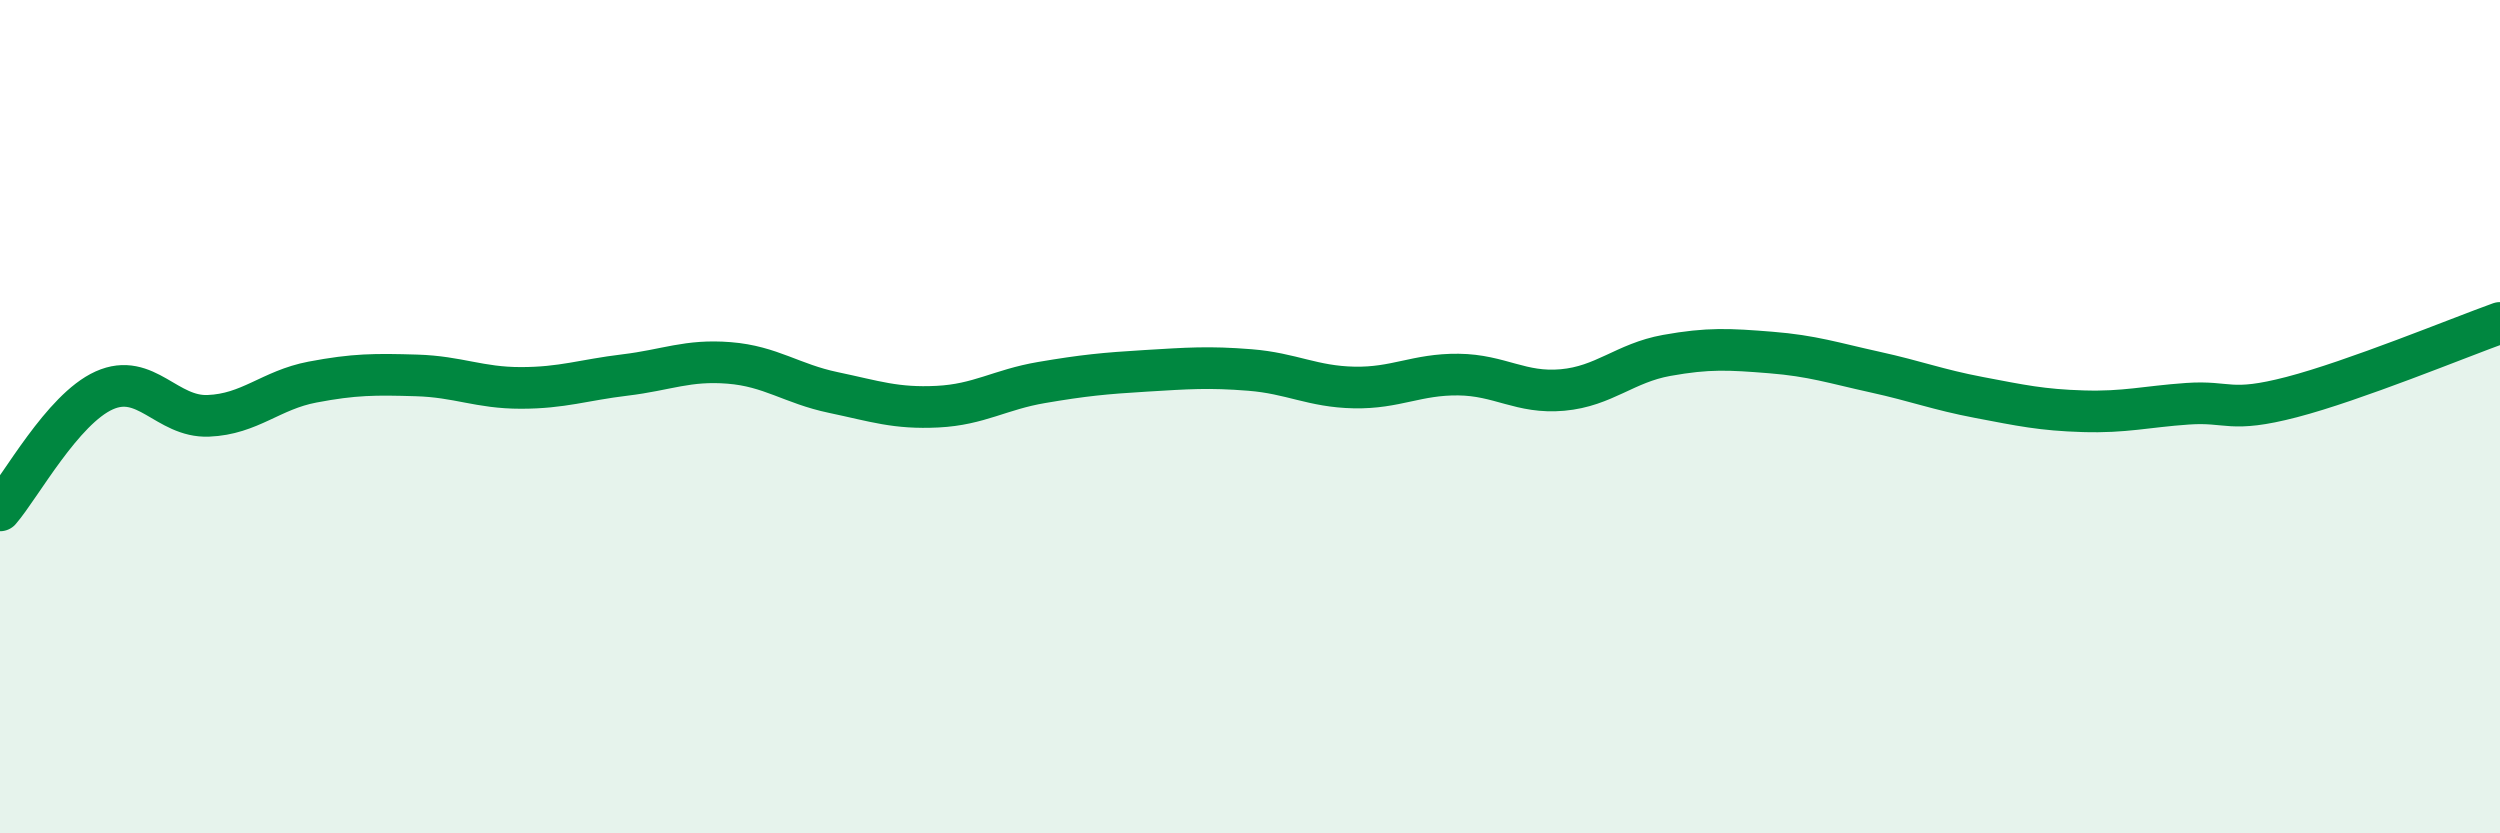
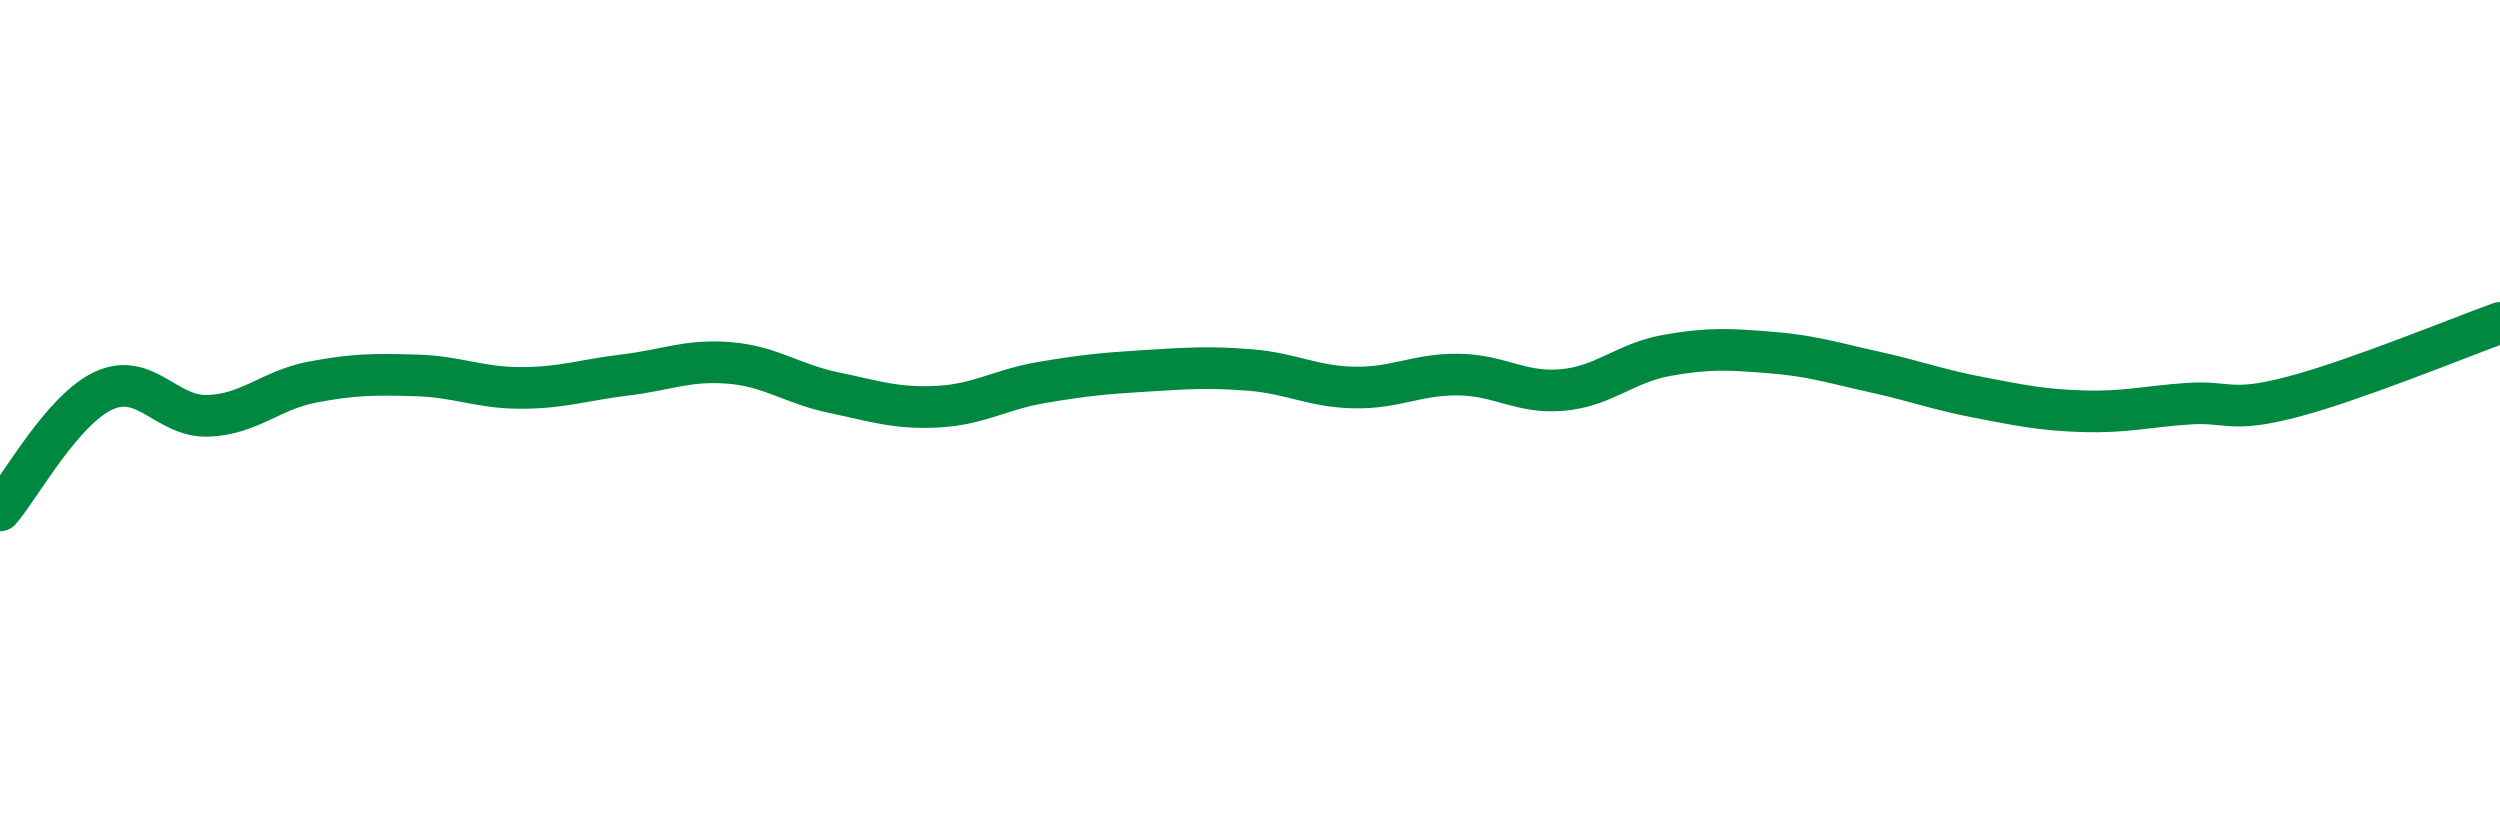
<svg xmlns="http://www.w3.org/2000/svg" width="60" height="20" viewBox="0 0 60 20">
-   <path d="M 0,12.25 C 0.5,11.67 1.5,9.82 2.5,9.37 C 3.5,8.92 4,10.02 5,9.98 C 6,9.94 6.5,9.36 7.5,9.17 C 8.5,8.98 9,8.98 10,9.01 C 11,9.04 11.5,9.31 12.5,9.31 C 13.5,9.31 14,9.12 15,9 C 16,8.88 16.5,8.63 17.5,8.71 C 18.5,8.79 19,9.21 20,9.42 C 21,9.63 21.5,9.81 22.5,9.76 C 23.5,9.71 24,9.35 25,9.18 C 26,9.01 26.5,8.96 27.5,8.9 C 28.5,8.84 29,8.8 30,8.88 C 31,8.96 31.5,9.28 32.5,9.3 C 33.5,9.32 34,8.98 35,8.99 C 36,9 36.5,9.45 37.5,9.36 C 38.5,9.27 39,8.71 40,8.53 C 41,8.35 41.5,8.38 42.5,8.46 C 43.5,8.54 44,8.71 45,8.93 C 46,9.15 46.5,9.35 47.5,9.54 C 48.5,9.73 49,9.84 50,9.87 C 51,9.9 51.5,9.76 52.5,9.69 C 53.5,9.62 53.5,9.92 55,9.53 C 56.5,9.14 59,8.11 60,7.75L60 20L0 20Z" fill="#008740" opacity="0.1" stroke-linecap="round" stroke-linejoin="round" />
  <path d="M 0,12.25 C 0.5,11.67 1.5,9.82 2.5,9.37 C 3.5,8.92 4,10.02 5,9.98 C 6,9.94 6.5,9.36 7.5,9.17 C 8.5,8.98 9,8.98 10,9.01 C 11,9.04 11.5,9.31 12.5,9.31 C 13.5,9.31 14,9.12 15,9 C 16,8.88 16.5,8.63 17.5,8.71 C 18.5,8.79 19,9.21 20,9.42 C 21,9.63 21.5,9.81 22.5,9.76 C 23.5,9.71 24,9.35 25,9.18 C 26,9.01 26.5,8.96 27.5,8.9 C 28.5,8.84 29,8.8 30,8.88 C 31,8.96 31.5,9.28 32.5,9.3 C 33.5,9.32 34,8.98 35,8.99 C 36,9 36.5,9.45 37.5,9.36 C 38.5,9.27 39,8.71 40,8.53 C 41,8.35 41.5,8.38 42.5,8.46 C 43.5,8.54 44,8.71 45,8.93 C 46,9.15 46.5,9.35 47.5,9.54 C 48.5,9.73 49,9.84 50,9.87 C 51,9.9 51.5,9.76 52.5,9.69 C 53.5,9.62 53.5,9.92 55,9.53 C 56.5,9.14 59,8.11 60,7.75" stroke="#008740" stroke-width="1" fill="none" stroke-linecap="round" stroke-linejoin="round" />
</svg>